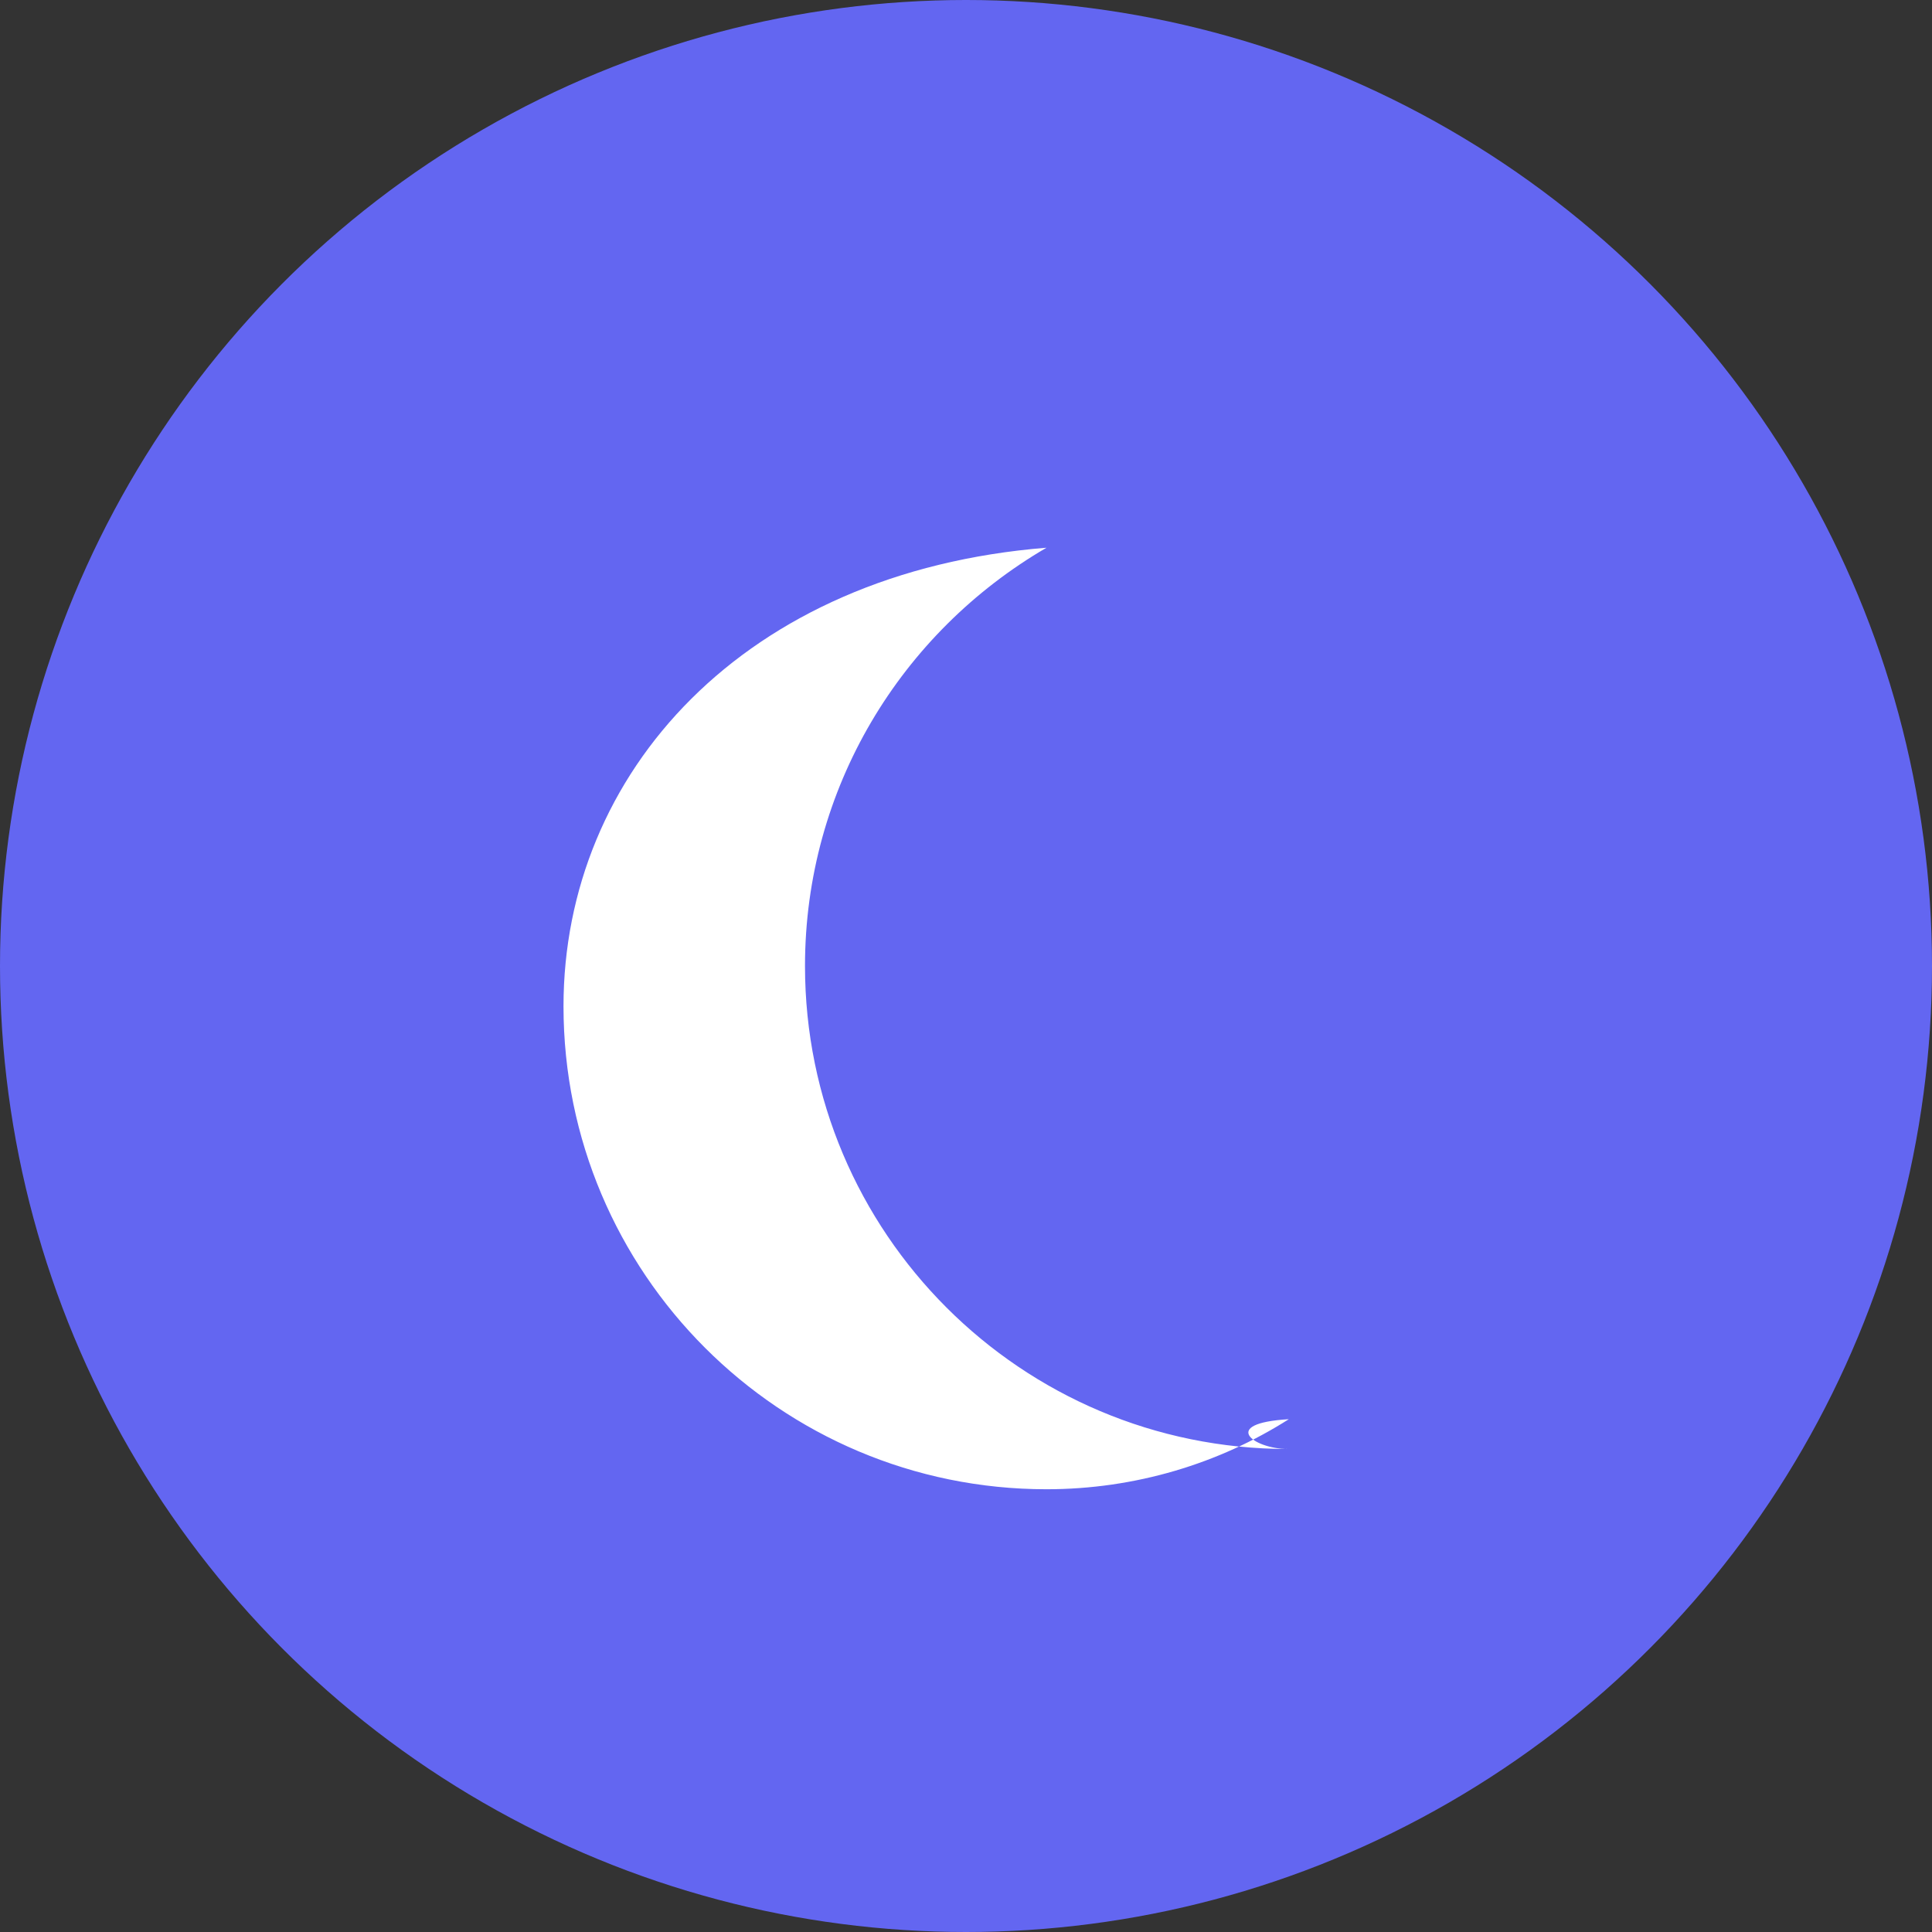
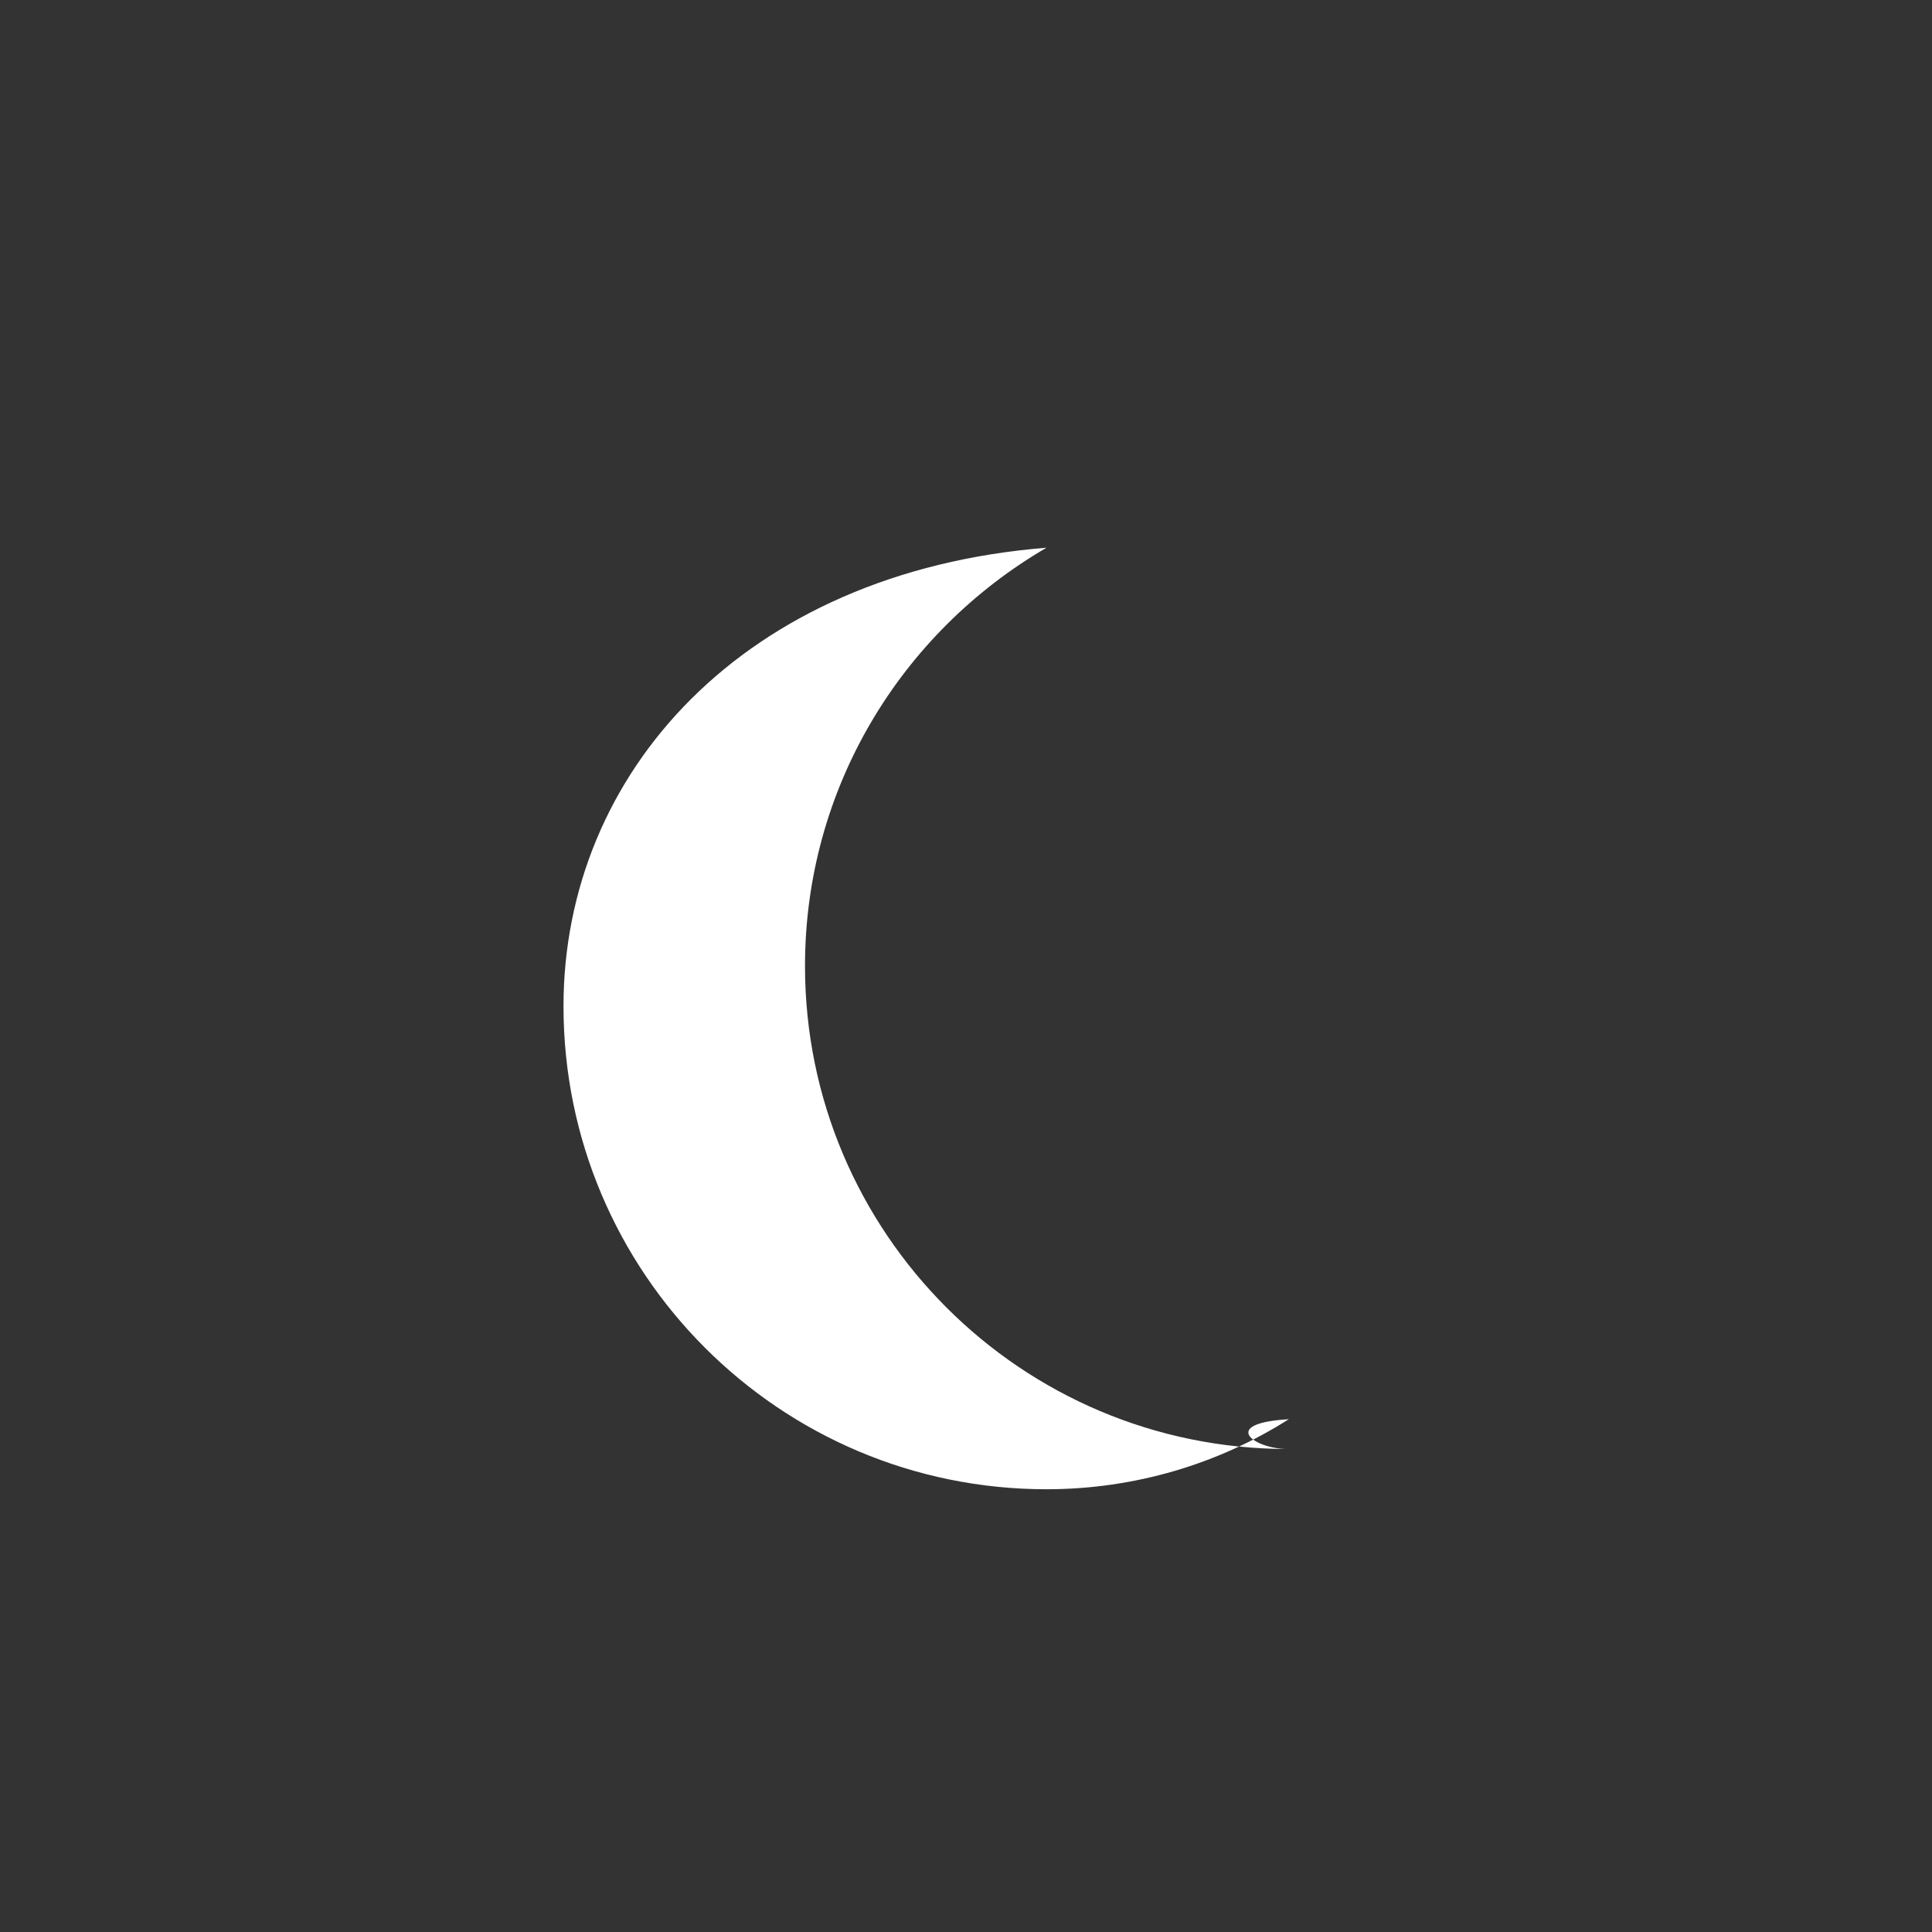
<svg xmlns="http://www.w3.org/2000/svg" fill="none" viewBox="0 0 48 48">
  <rect x="0" y="0" width="48" height="48" fill="#333333" stroke="none" />
-   <circle cx="24" cy="24" r="24" fill="#6366f1" />
  <path d="M32 36c-6.627 0-12-5.373-12-12 0-4.418 2.392-8.29 6-10.392C18.477 14.21 14 19.21 14 25c0 6.627 5.373 12 12 12 2.21 0 4.29-.64 6.02-1.74C30.29 35.36 31.14 36 32 36z" fill="#fff" />
</svg>